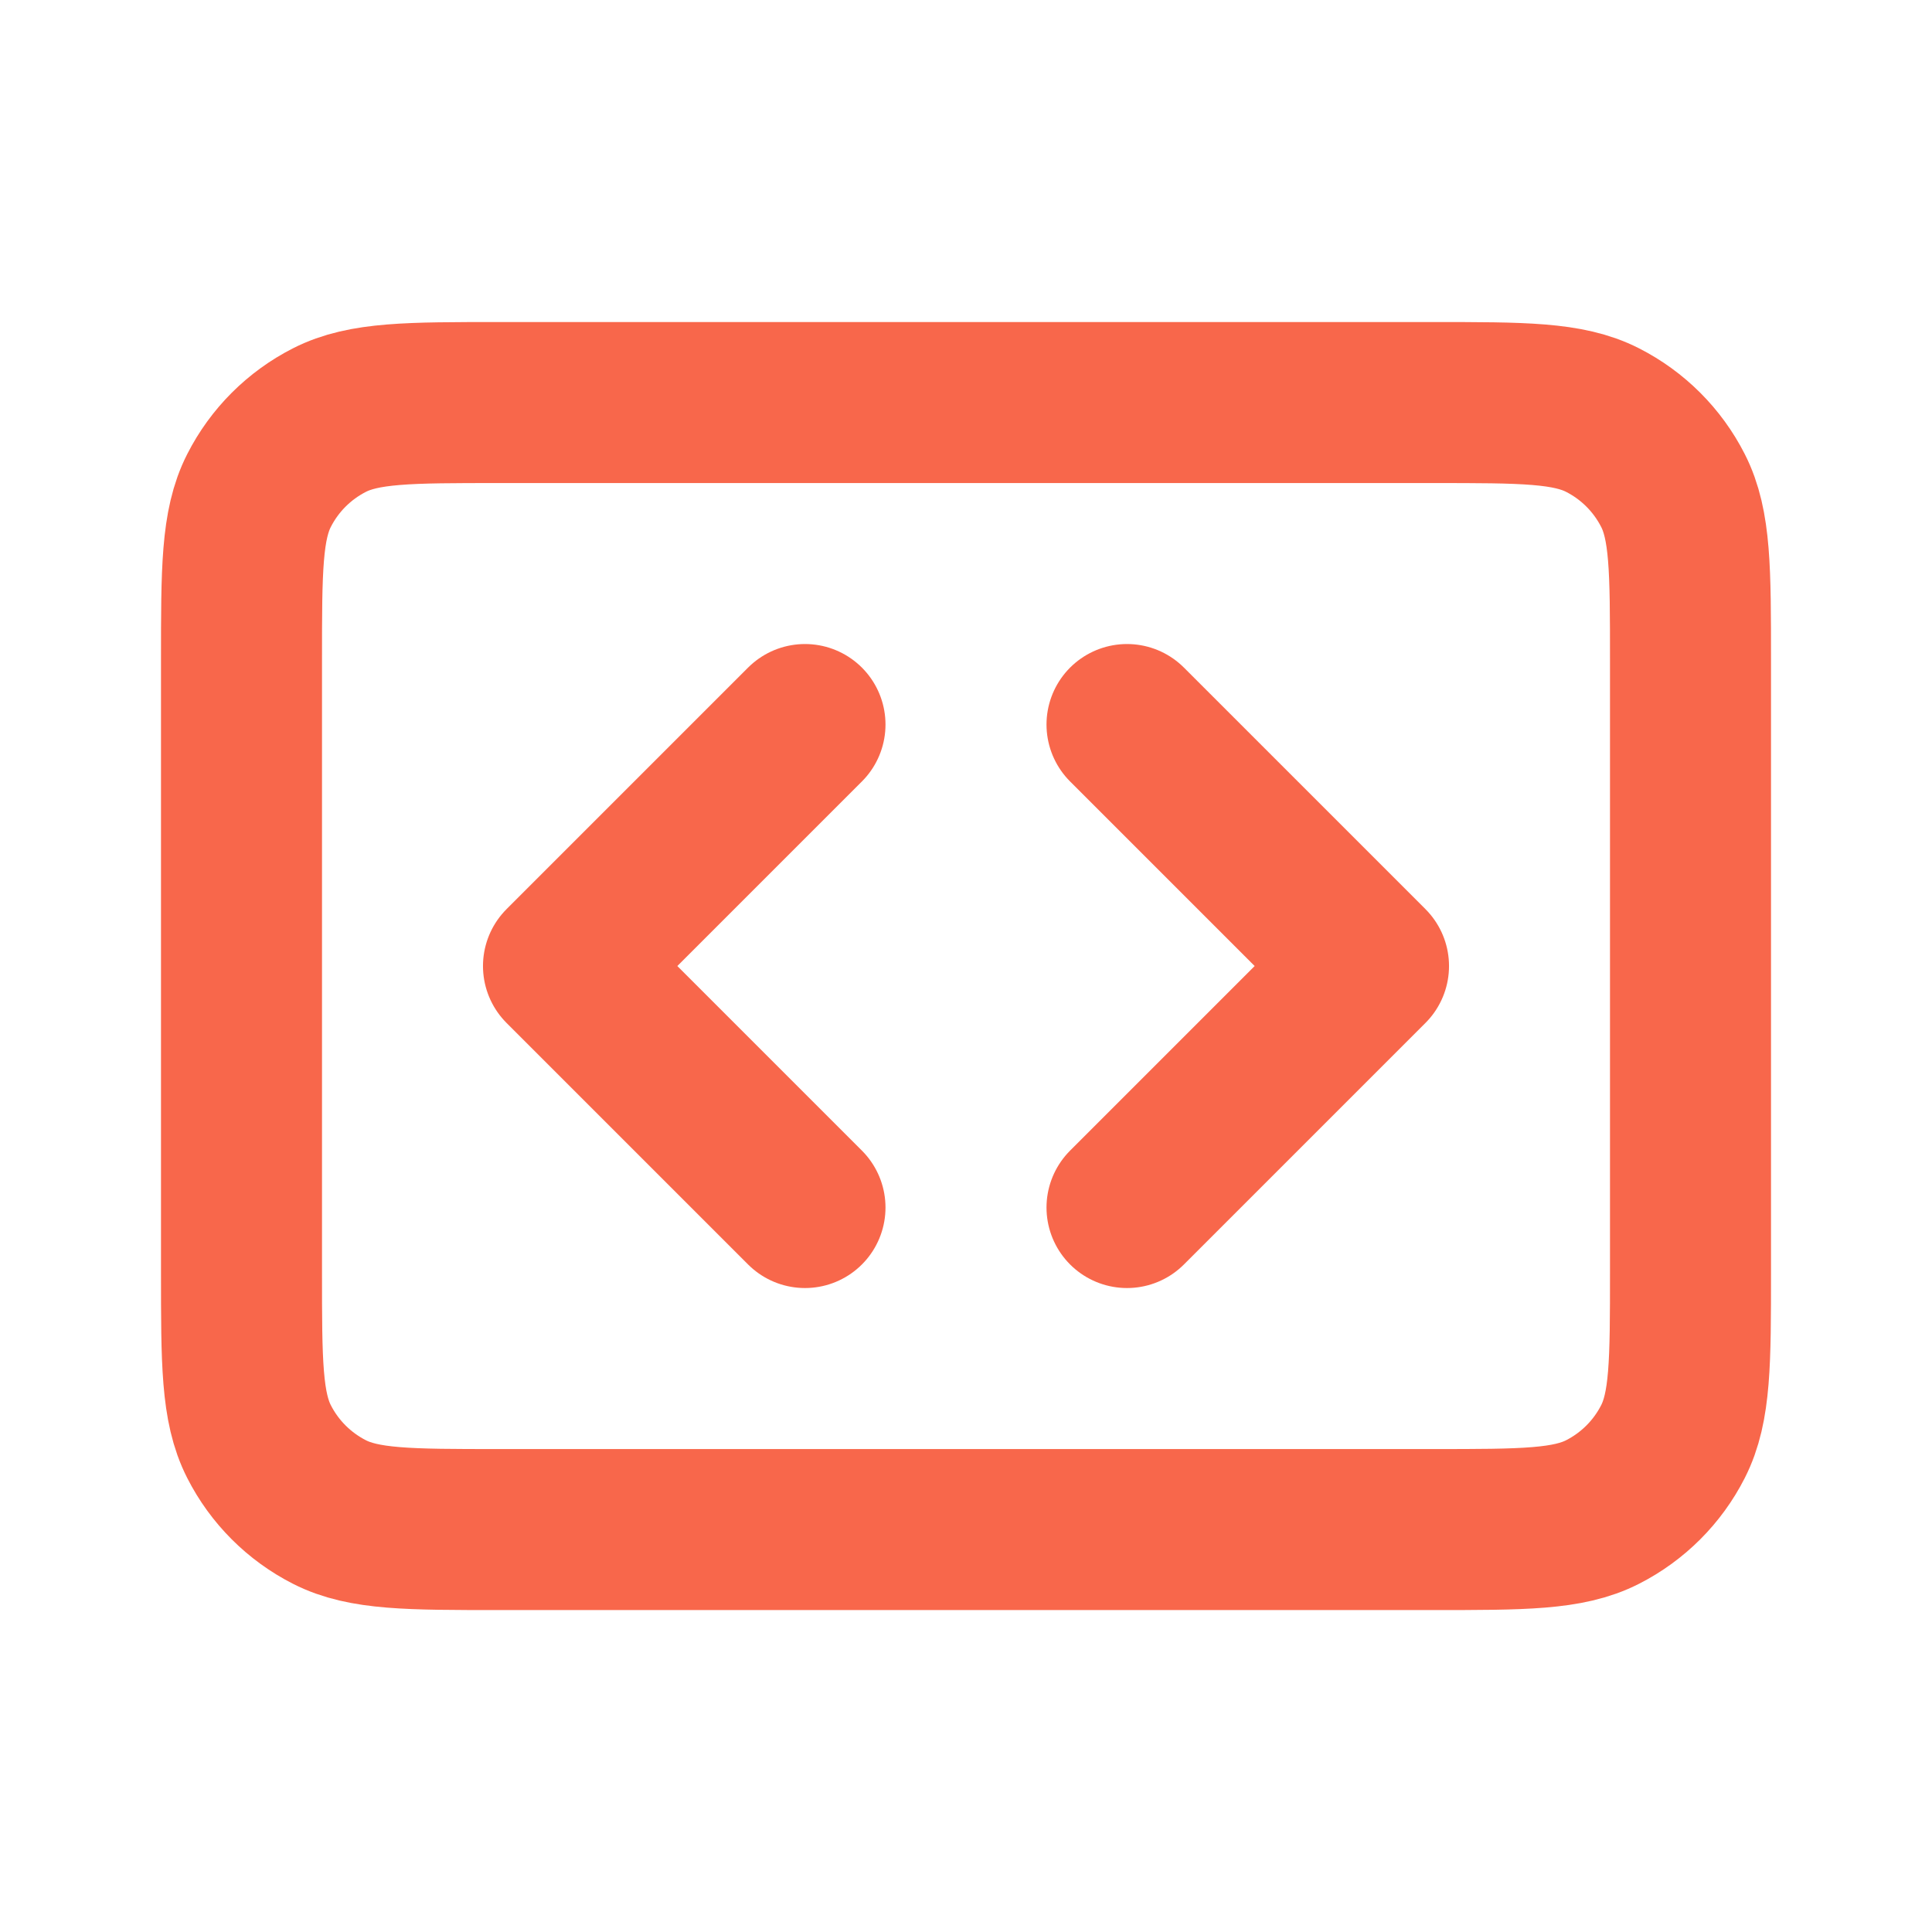
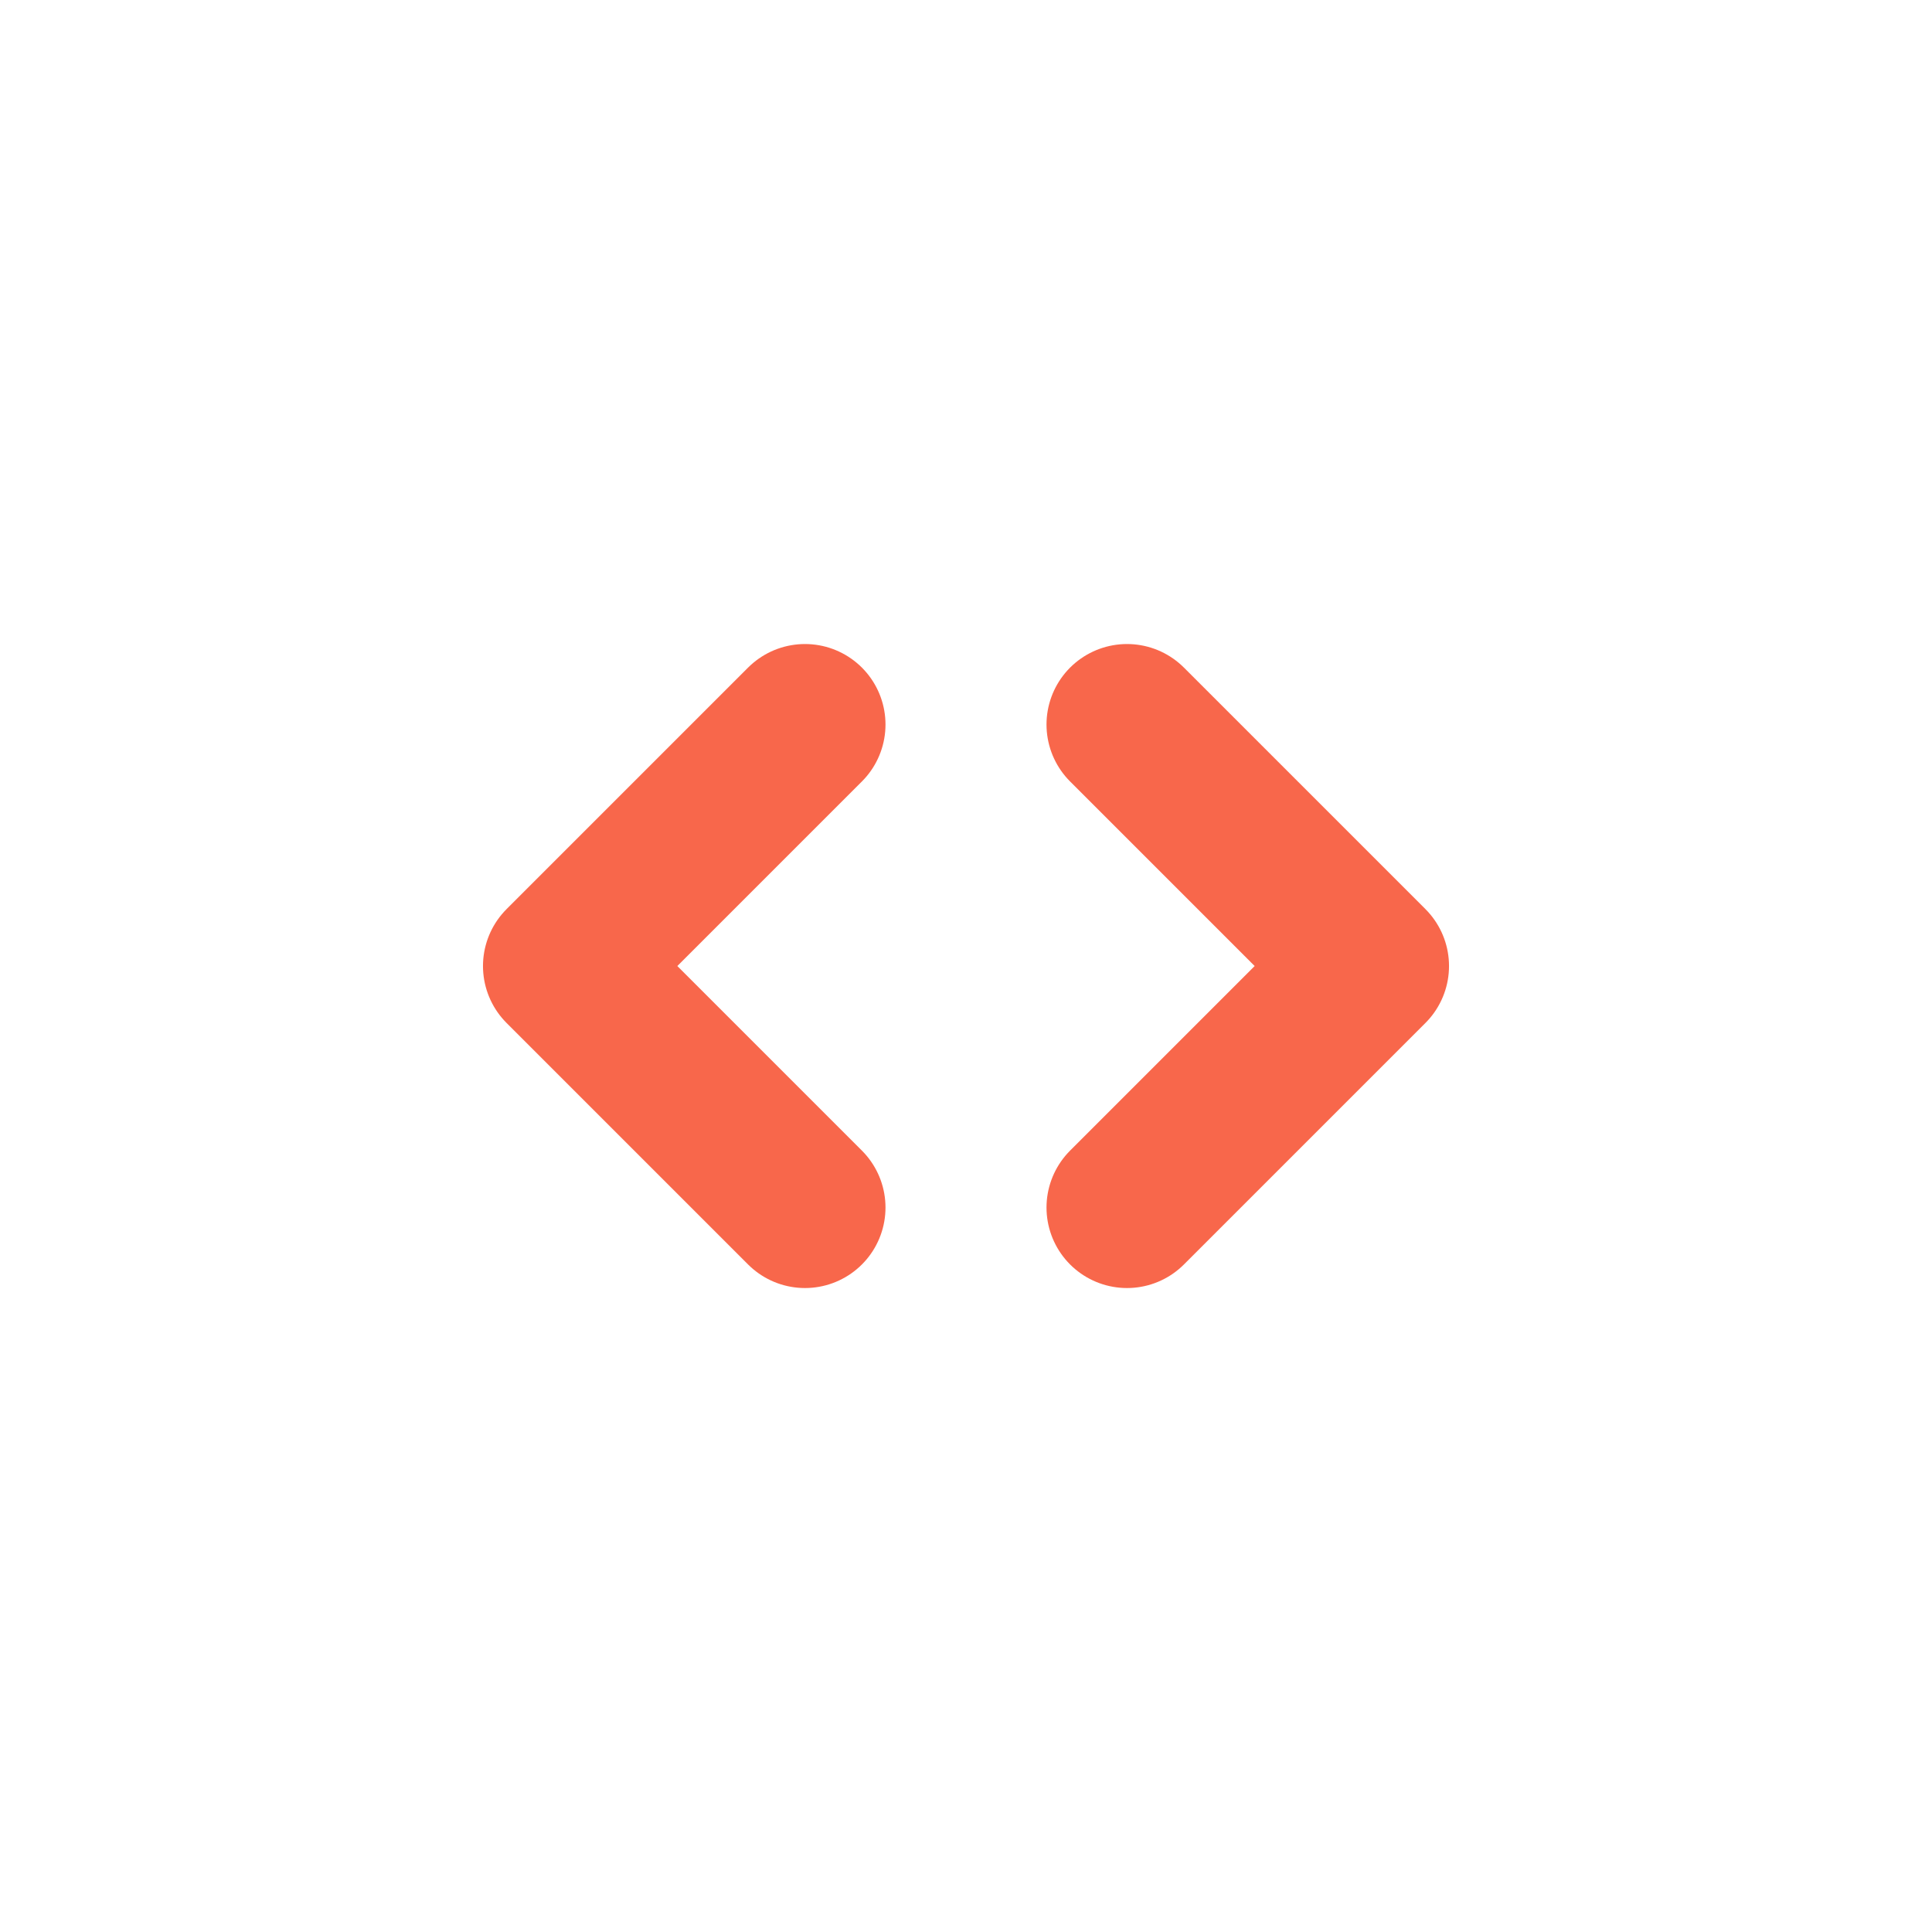
<svg xmlns="http://www.w3.org/2000/svg" width="56" height="56" viewBox="0 0 56 56" fill="none">
-   <path d="M7 19.135C7 16.521 7 15.214 7.509 14.216C7.956 13.338 8.67 12.624 9.548 12.177C10.546 11.668 11.853 11.668 14.467 11.668H41.533C44.147 11.668 45.454 11.668 46.452 12.177C47.33 12.624 48.044 13.338 48.491 14.216C49 15.214 49 16.521 49 19.135V36.868C49 39.481 49 40.788 48.491 41.787C48.044 42.665 47.33 43.379 46.452 43.826C45.454 44.335 44.147 44.335 41.533 44.335H14.467C11.853 44.335 10.546 44.335 9.548 43.826C8.67 43.379 7.956 42.665 7.509 41.787C7 40.788 7 39.481 7 36.868V19.135Z" stroke="#F8674B" stroke-width="4.667" stroke-linecap="round" stroke-linejoin="round" />
  <path d="M23.333 21.001L16.333 28.001L23.333 35.001M32.667 21.001L39.667 28.001L32.667 35.001" stroke="#F8674B" stroke-width="4.667" stroke-linecap="round" stroke-linejoin="round" />
</svg>